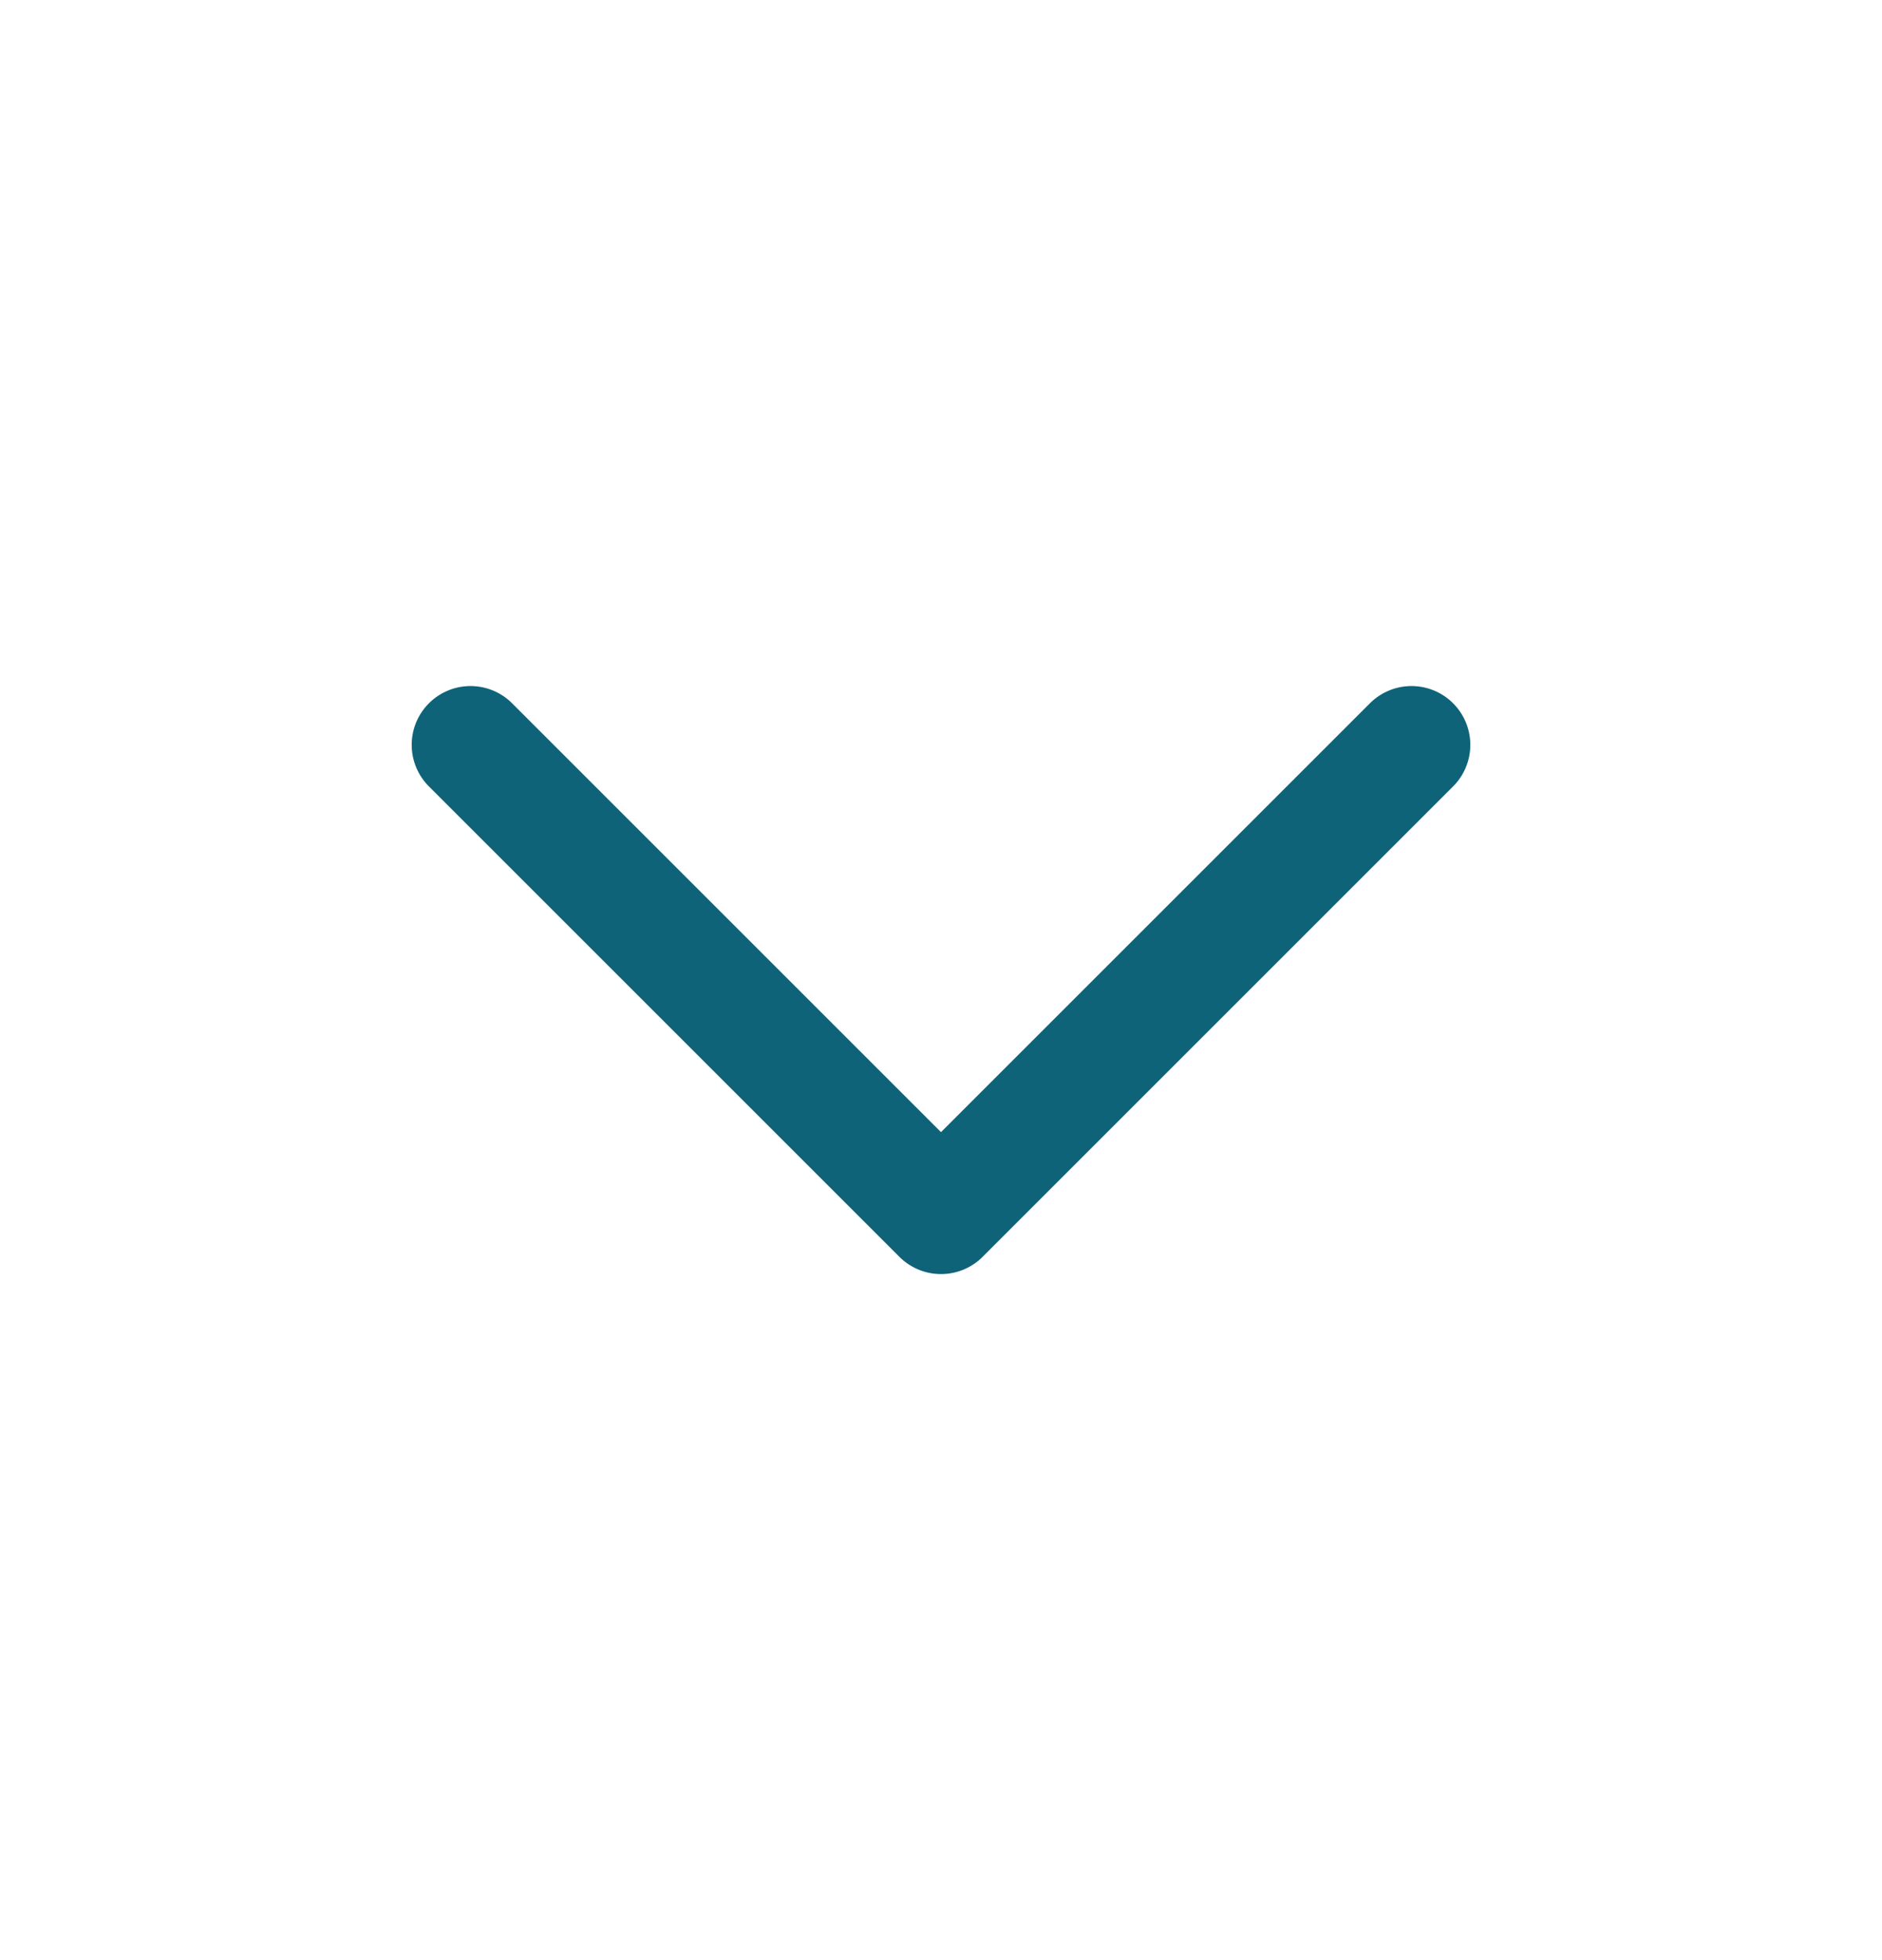
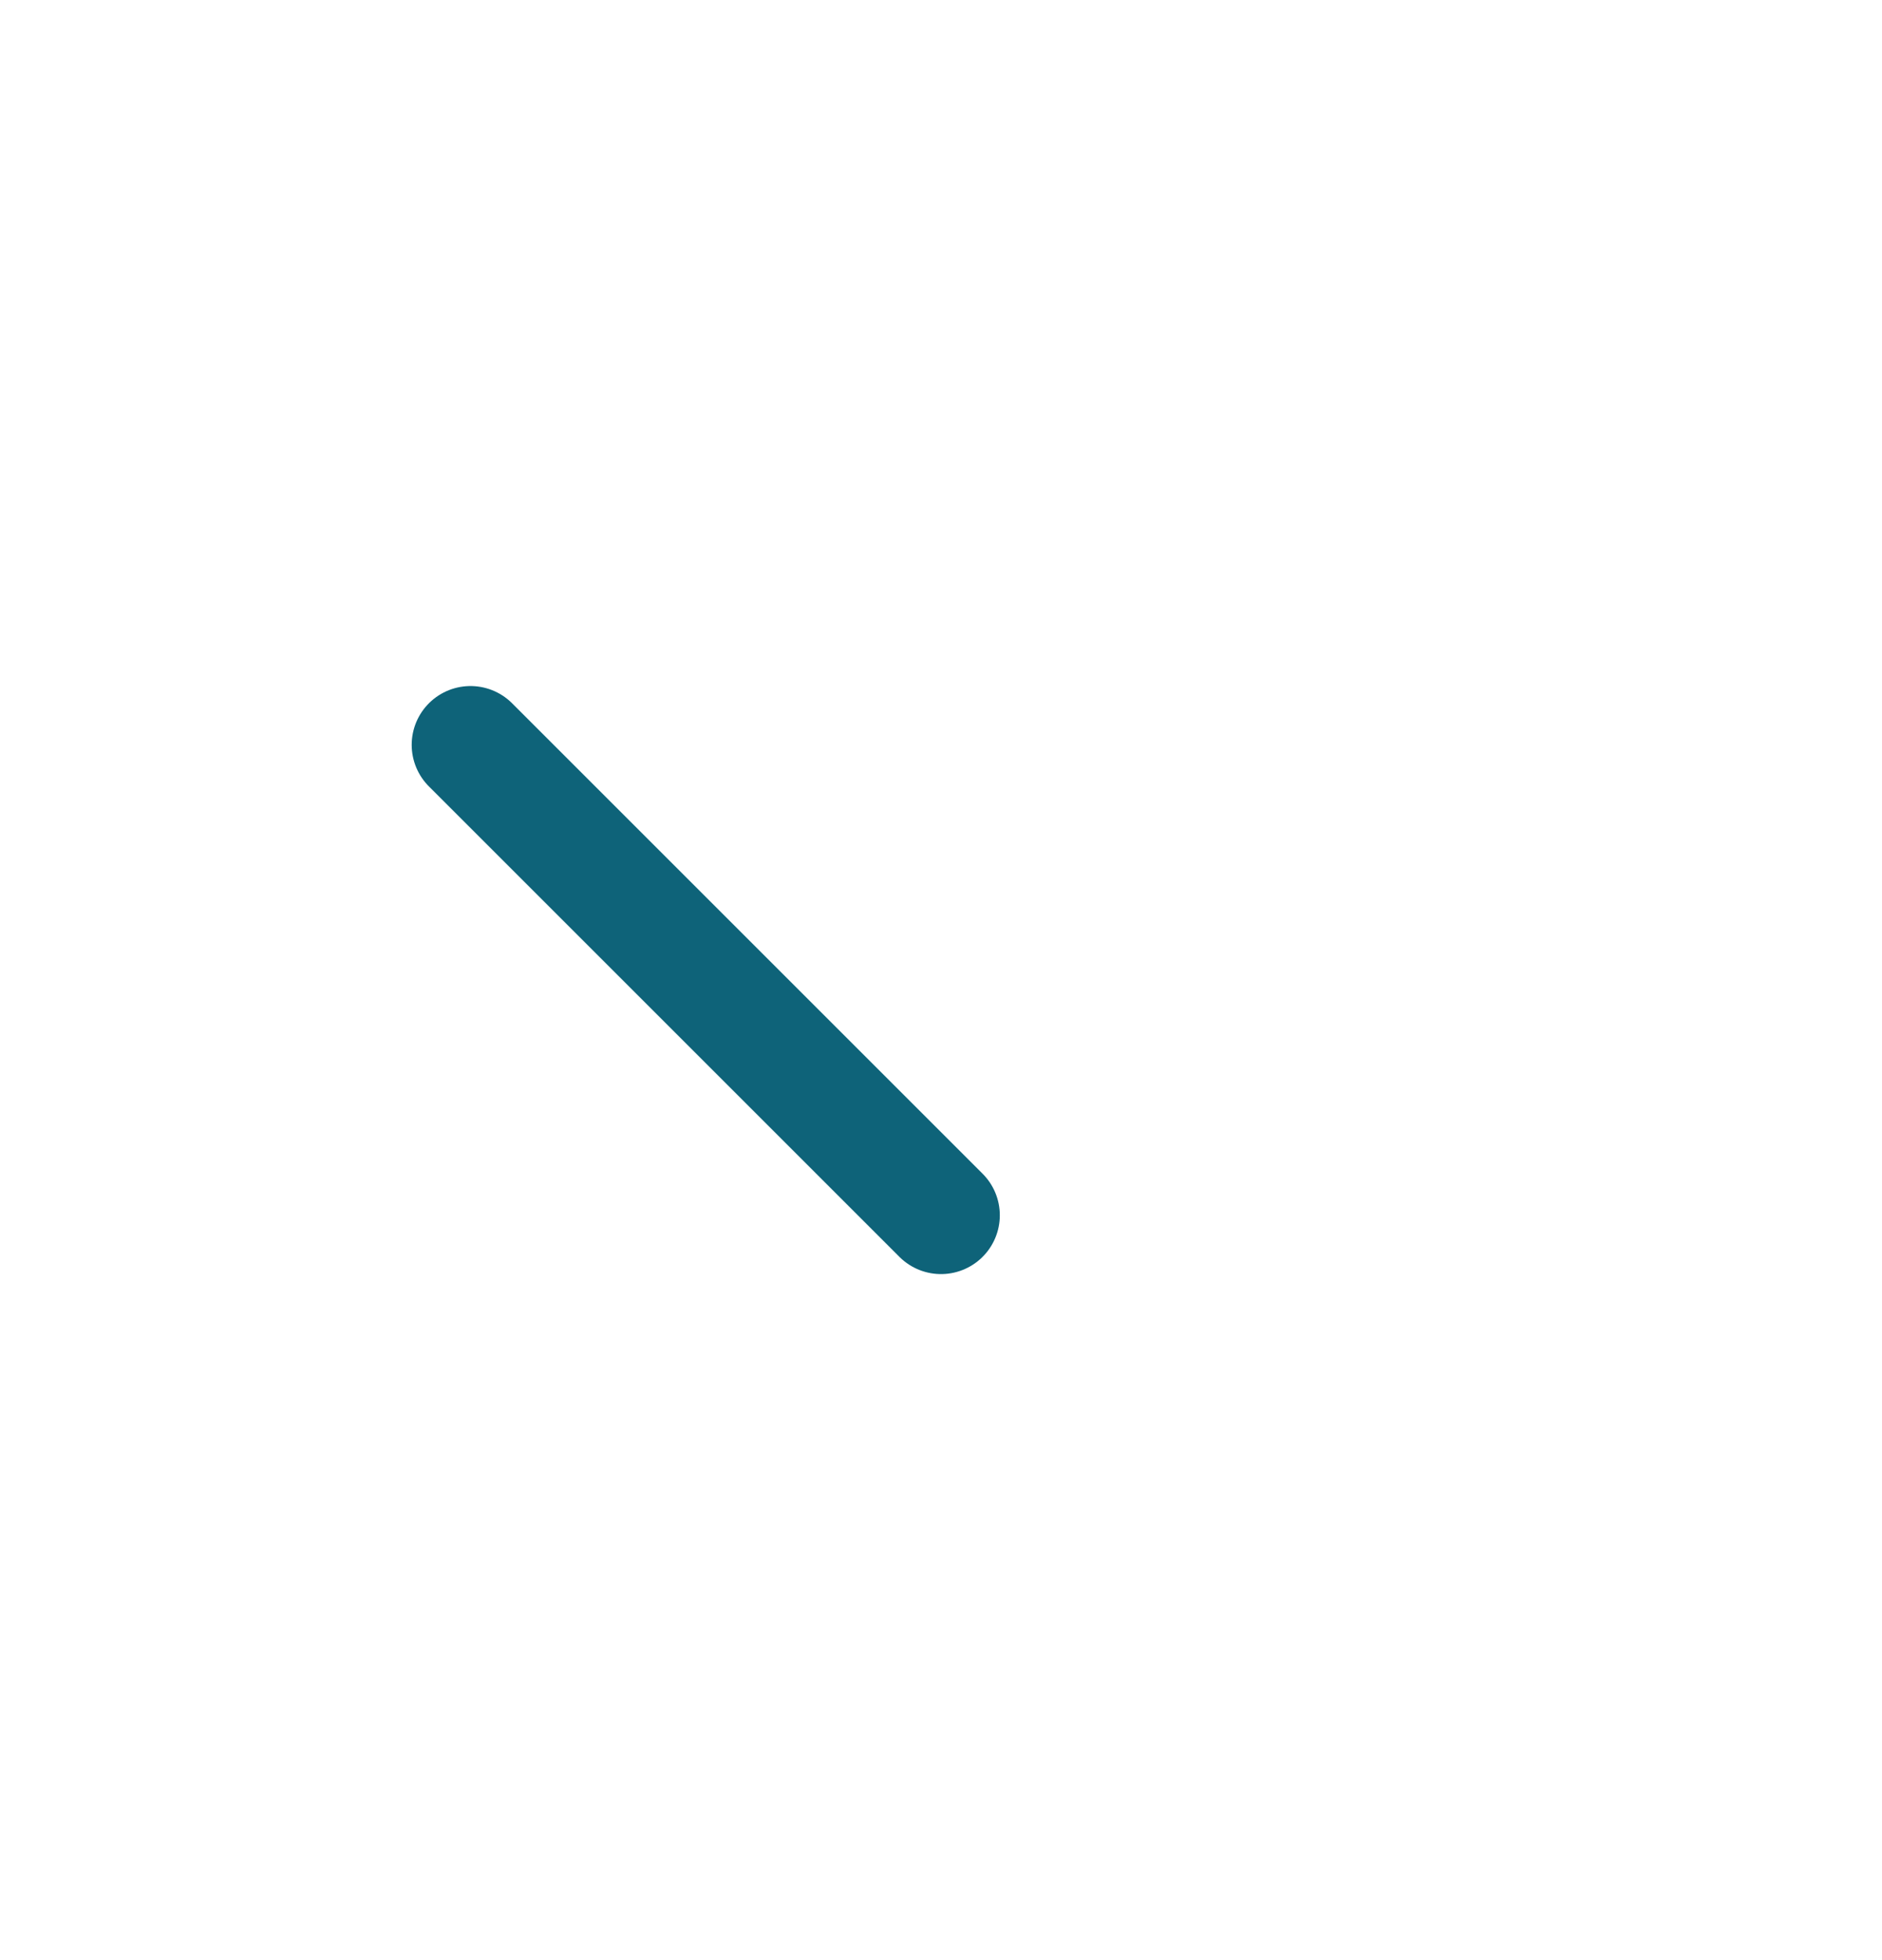
<svg xmlns="http://www.w3.org/2000/svg" width="24" height="25" viewBox="0 0 24 25" fill="none">
-   <path d="M6 9.5L12 15.5L18 9.5" stroke="#0e6379" stroke-width="1.5" stroke-linecap="round" stroke-linejoin="round" />
+   <path d="M6 9.5L12 15.5" stroke="#0e6379" stroke-width="1.5" stroke-linecap="round" stroke-linejoin="round" />
</svg>